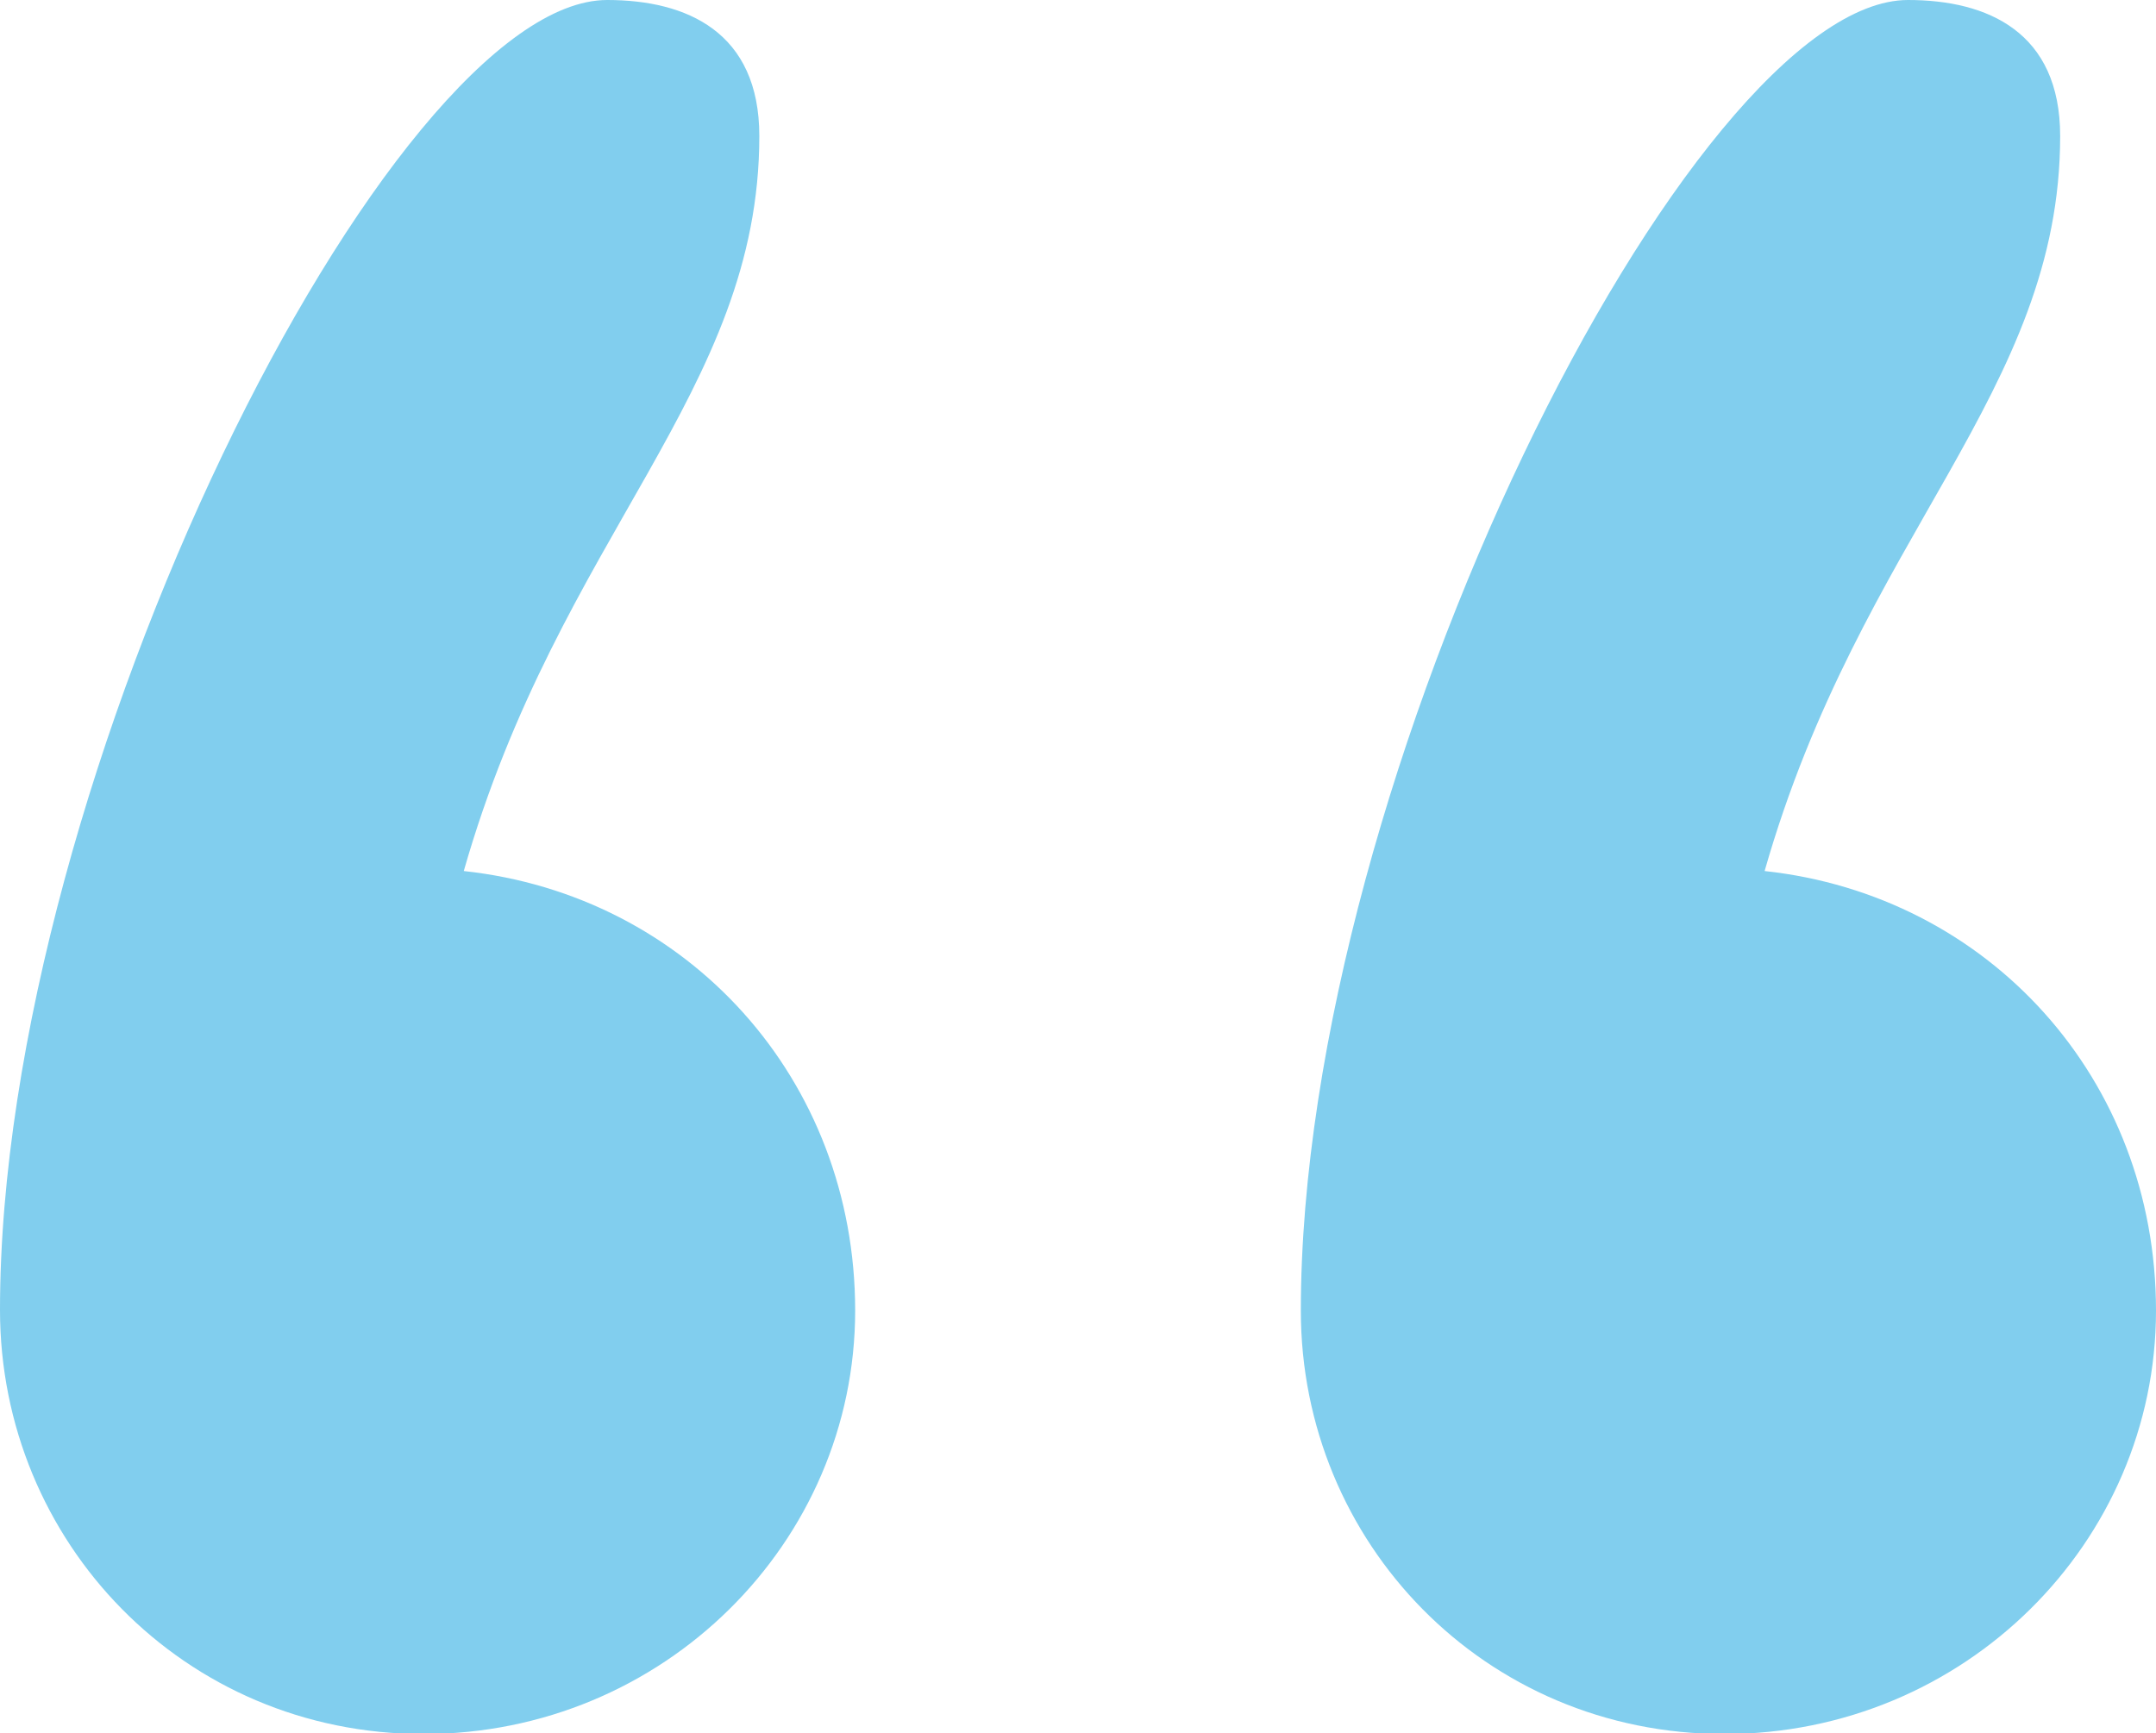
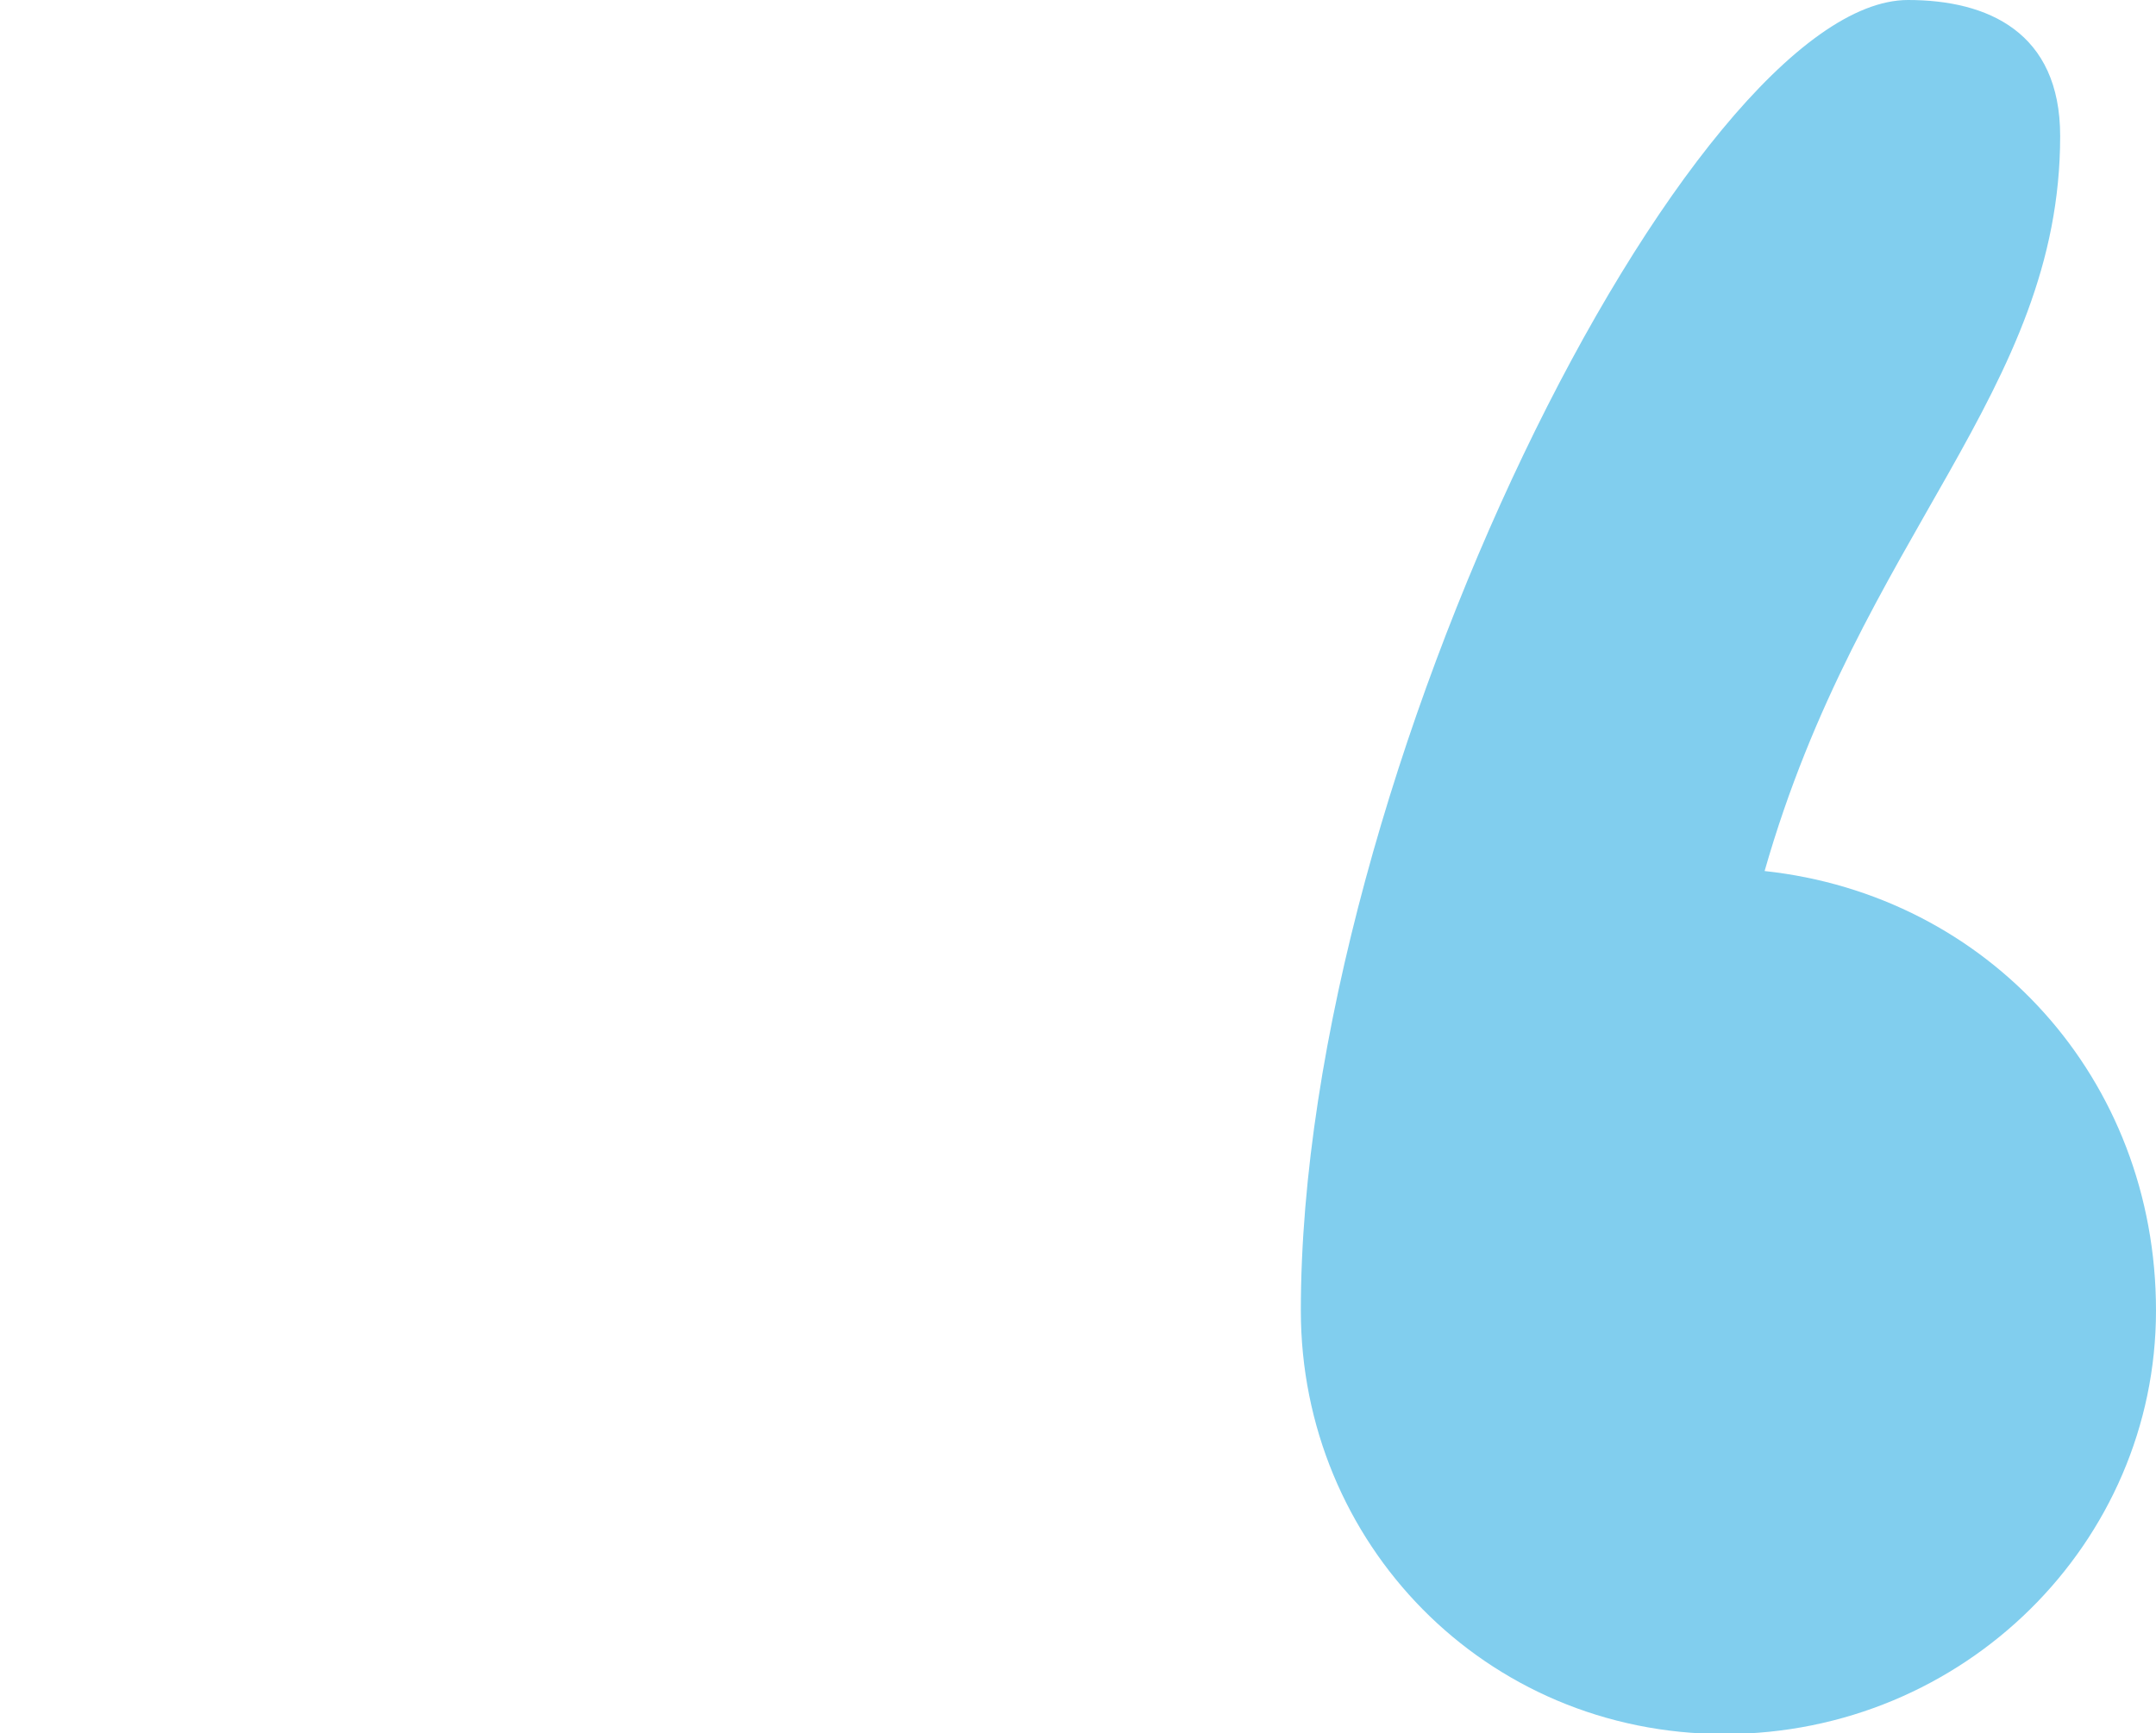
<svg xmlns="http://www.w3.org/2000/svg" id="_Слой_2" viewBox="0 0 32.17 25.87">
  <defs>
    <style>.cls-1{fill:#81ceee;}</style>
  </defs>
  <g id="_Слой_1-2">
    <g>
-       <path class="cls-1" d="M28.47,0c1.19,0,2.27,.48,2.27,2.03,0,3.82-2.98,5.96-4.41,10.97,3.34,.36,5.84,3.1,5.84,6.56s-2.86,6.32-6.44,6.32-6.32-2.86-6.32-6.32C19.41,11.57,25.25,0,28.47,0Z" />
-       <path class="cls-1" d="M9.06,0c1.19,0,2.27,.48,2.27,2.03,0,3.82-2.98,5.96-4.41,10.97,3.34,.36,5.84,3.1,5.84,6.56s-2.86,6.32-6.44,6.32S0,23.01,0,19.55C0,11.57,5.84,0,9.06,0Z" />
+       <path class="cls-1" d="M28.47,0c1.19,0,2.27,.48,2.27,2.03,0,3.82-2.98,5.96-4.41,10.97,3.34,.36,5.84,3.1,5.84,6.56s-2.86,6.32-6.44,6.32-6.32-2.86-6.32-6.32C19.41,11.57,25.25,0,28.47,0" />
    </g>
  </g>
</svg>